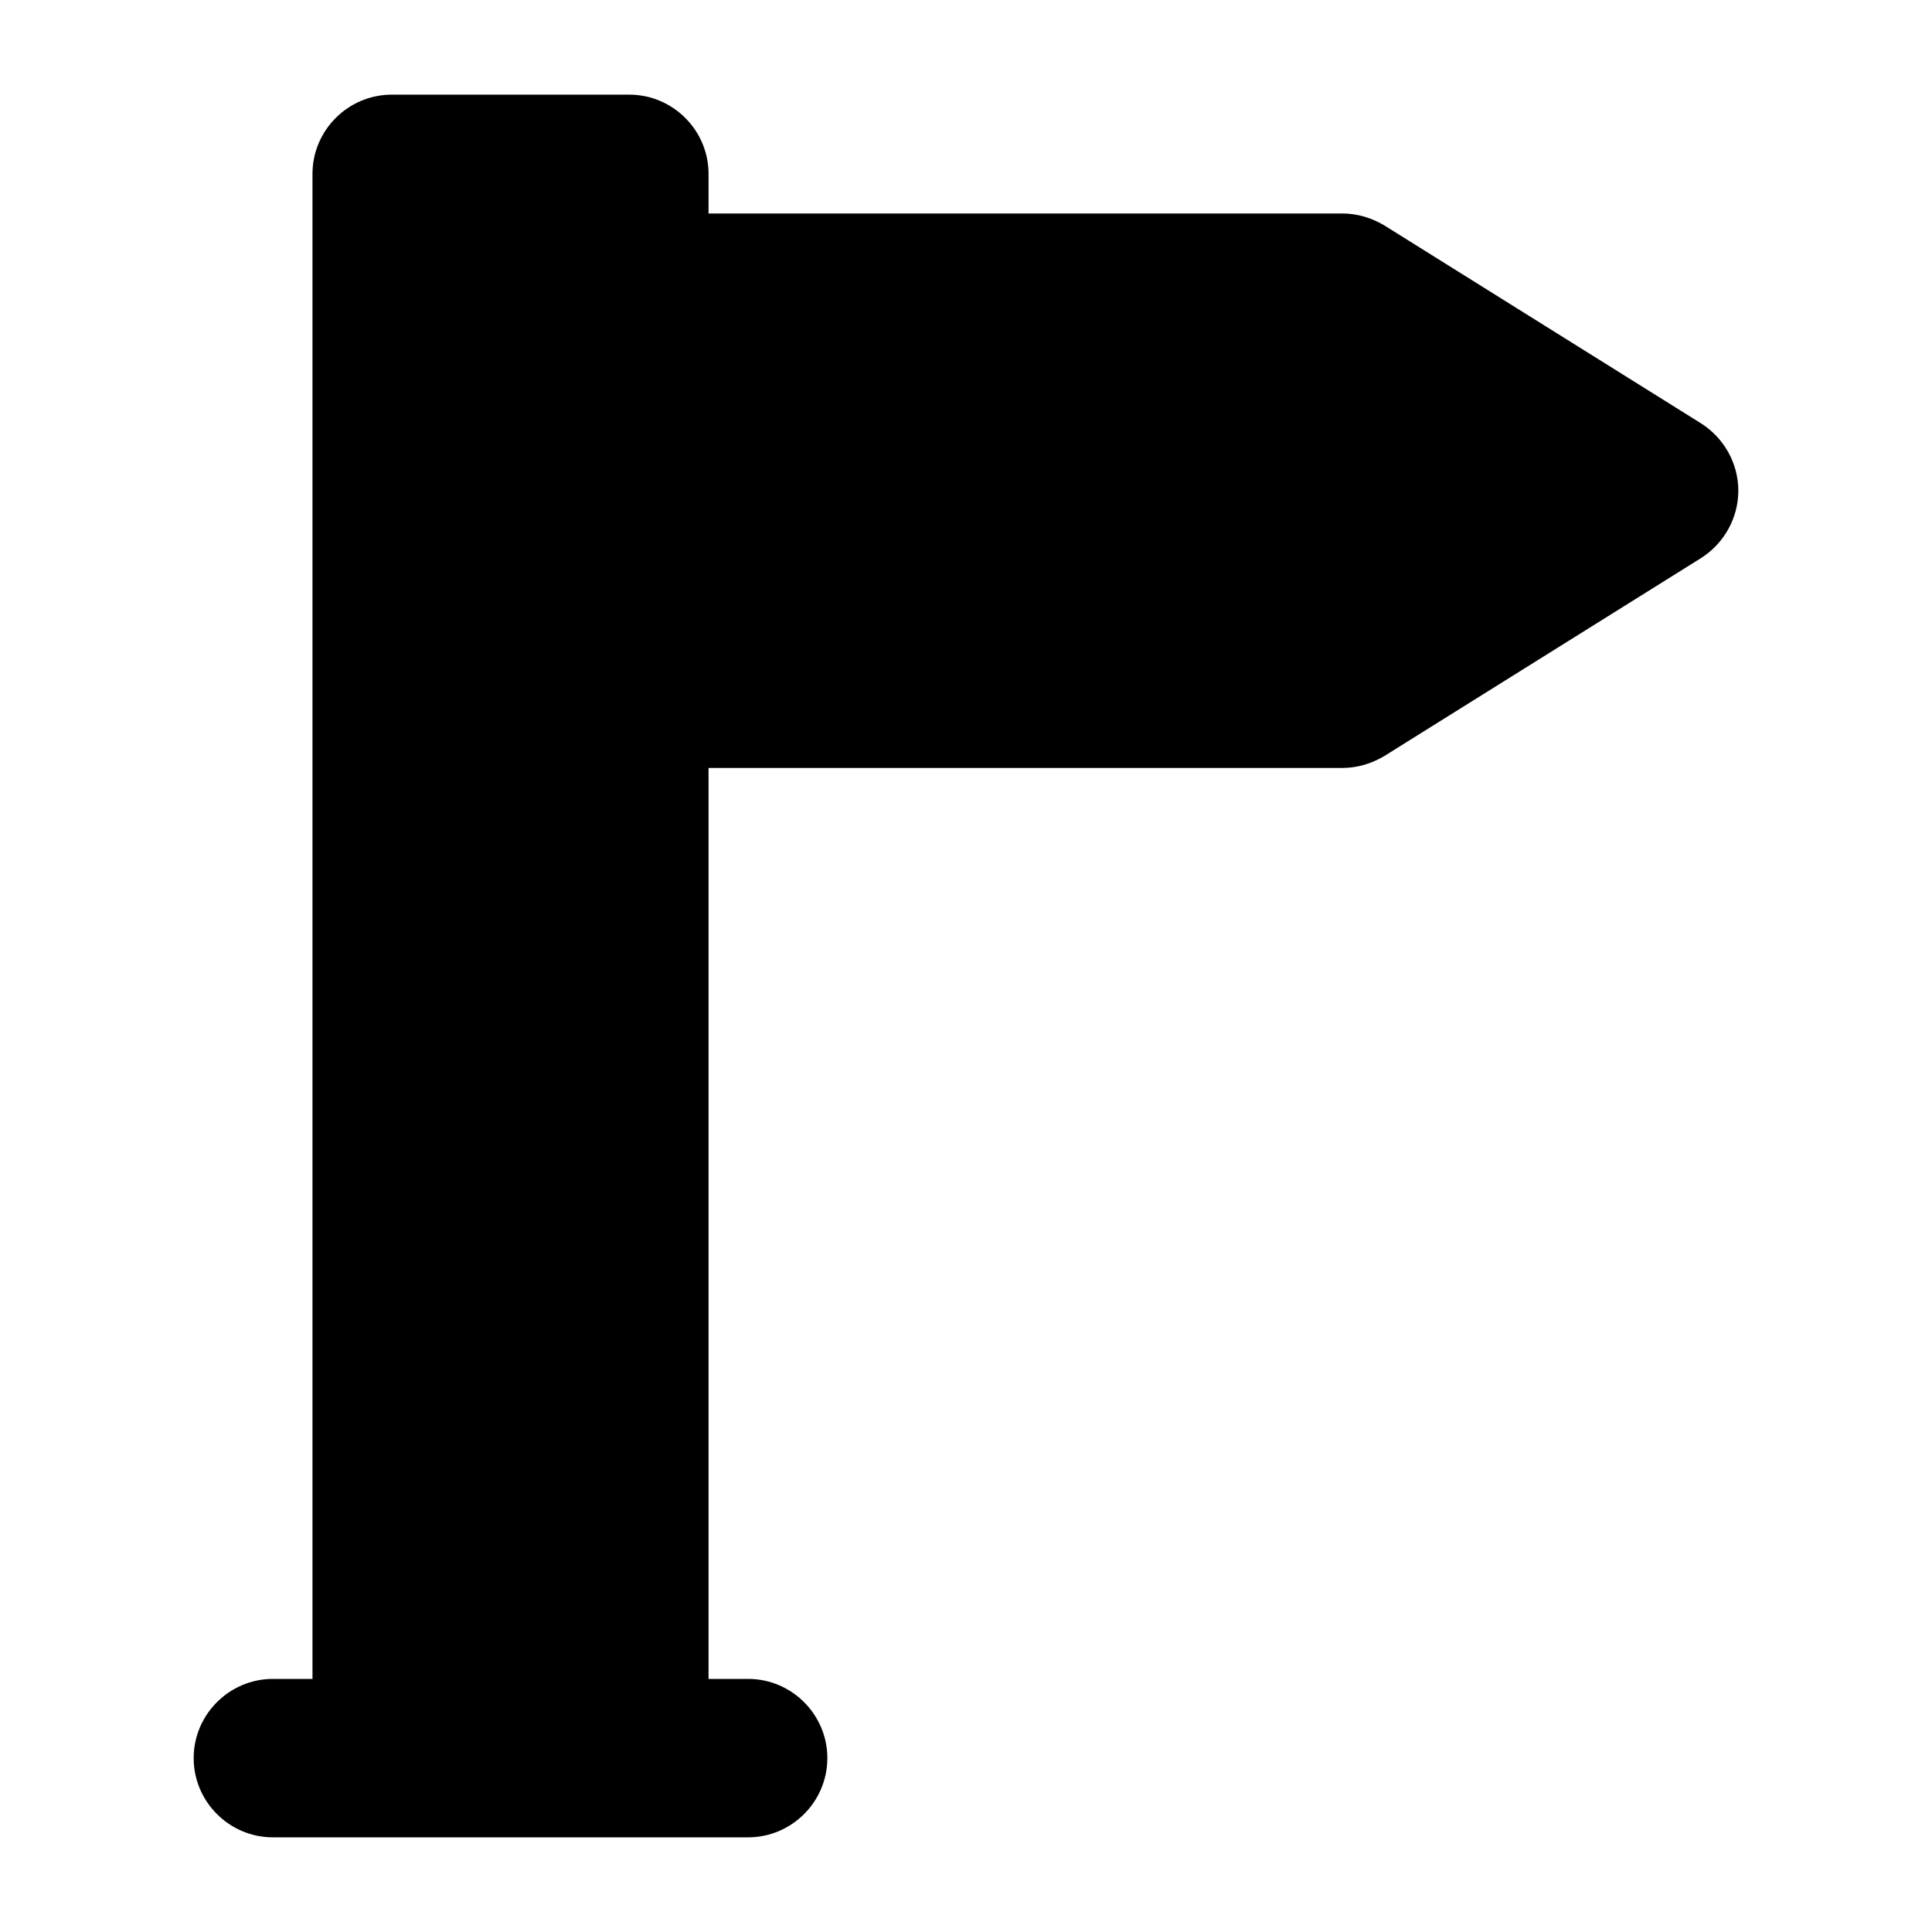
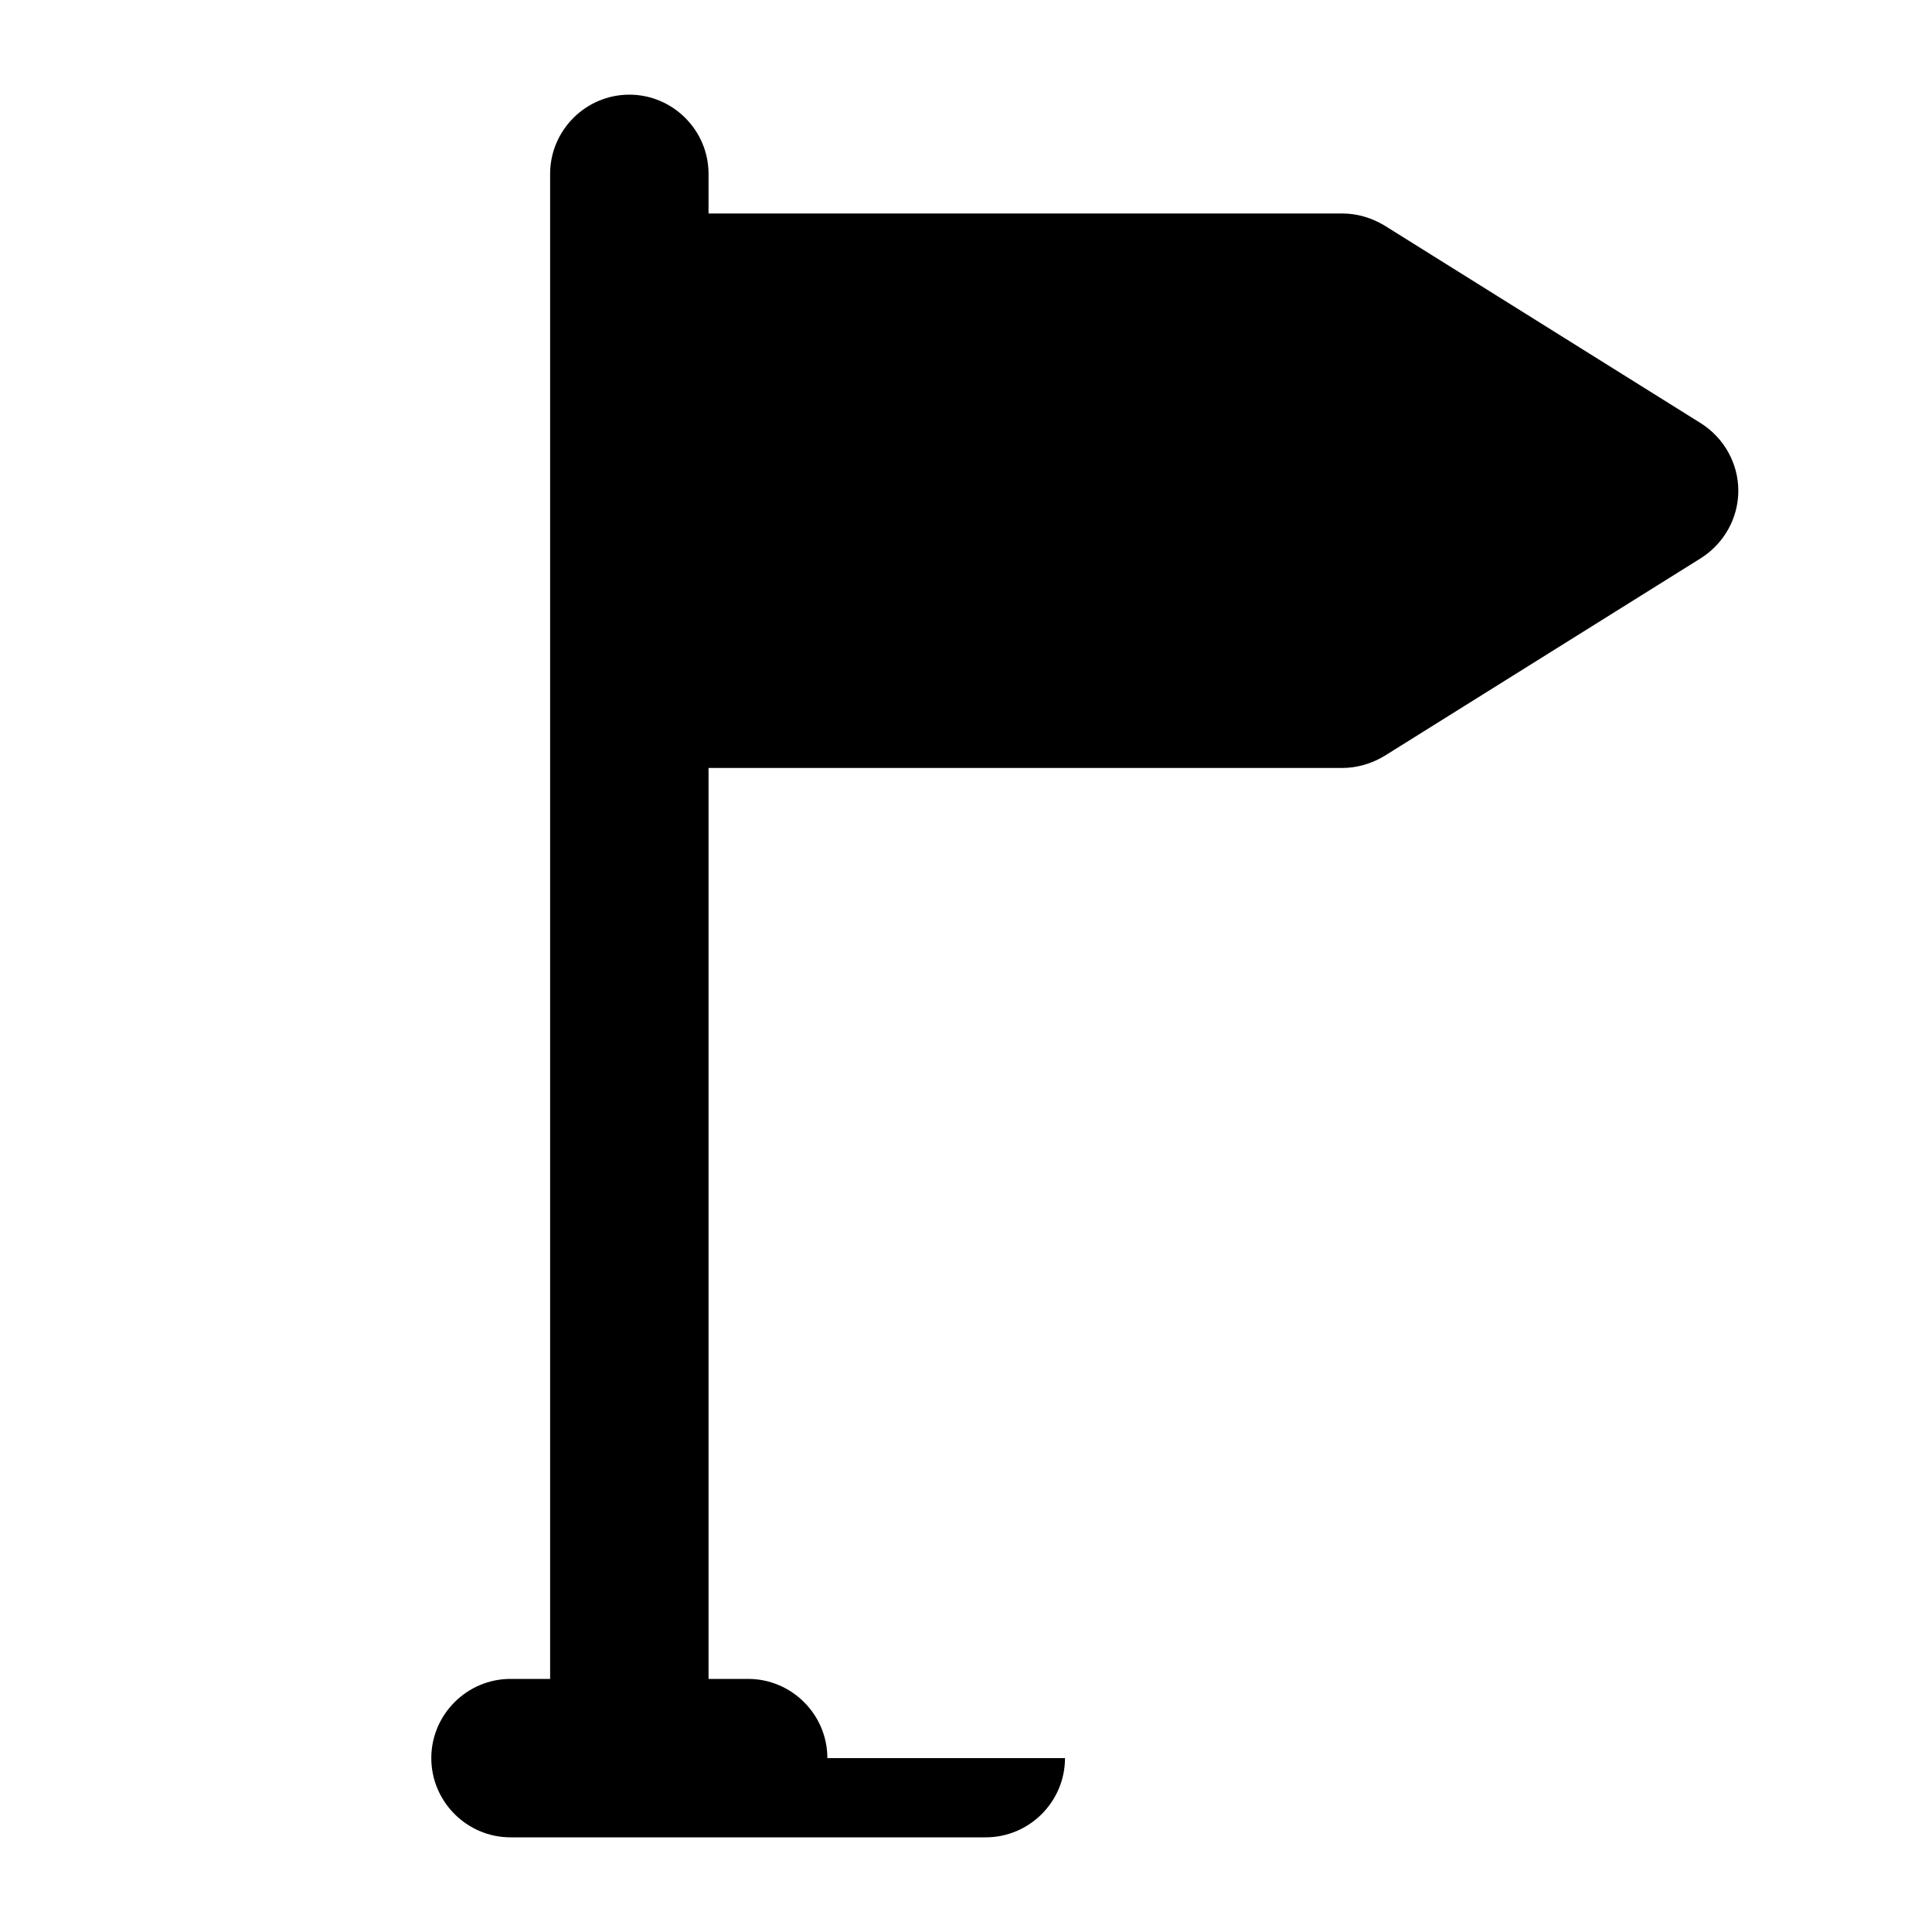
<svg xmlns="http://www.w3.org/2000/svg" fill="#000000" width="800px" height="800px" version="1.1" viewBox="144 144 512 512">
-   <path d="m363.26 609.92c0-11.547-9.445-20.992-20.992-20.992h-10.496v-241.41h167.94c3.988 0 7.766-1.156 11.125-3.148l83.969-52.48c6.086-3.883 9.867-10.602 9.867-17.844s-3.777-13.961-9.867-17.844l-83.969-52.48c-3.359-1.996-7.137-3.148-11.125-3.148h-167.94v-10.496c0-11.547-9.445-20.992-20.992-20.992h-62.977c-11.547 0-20.992 9.445-20.992 20.992v398.85h-10.496c-11.547 0-20.992 9.445-20.992 20.992s9.445 20.992 20.992 20.992h125.95c11.547 0 20.992-9.445 20.992-20.992z" />
+   <path d="m363.26 609.92c0-11.547-9.445-20.992-20.992-20.992h-10.496v-241.41h167.94c3.988 0 7.766-1.156 11.125-3.148l83.969-52.48c6.086-3.883 9.867-10.602 9.867-17.844s-3.777-13.961-9.867-17.844l-83.969-52.48c-3.359-1.996-7.137-3.148-11.125-3.148h-167.94v-10.496c0-11.547-9.445-20.992-20.992-20.992c-11.547 0-20.992 9.445-20.992 20.992v398.85h-10.496c-11.547 0-20.992 9.445-20.992 20.992s9.445 20.992 20.992 20.992h125.95c11.547 0 20.992-9.445 20.992-20.992z" />
</svg>